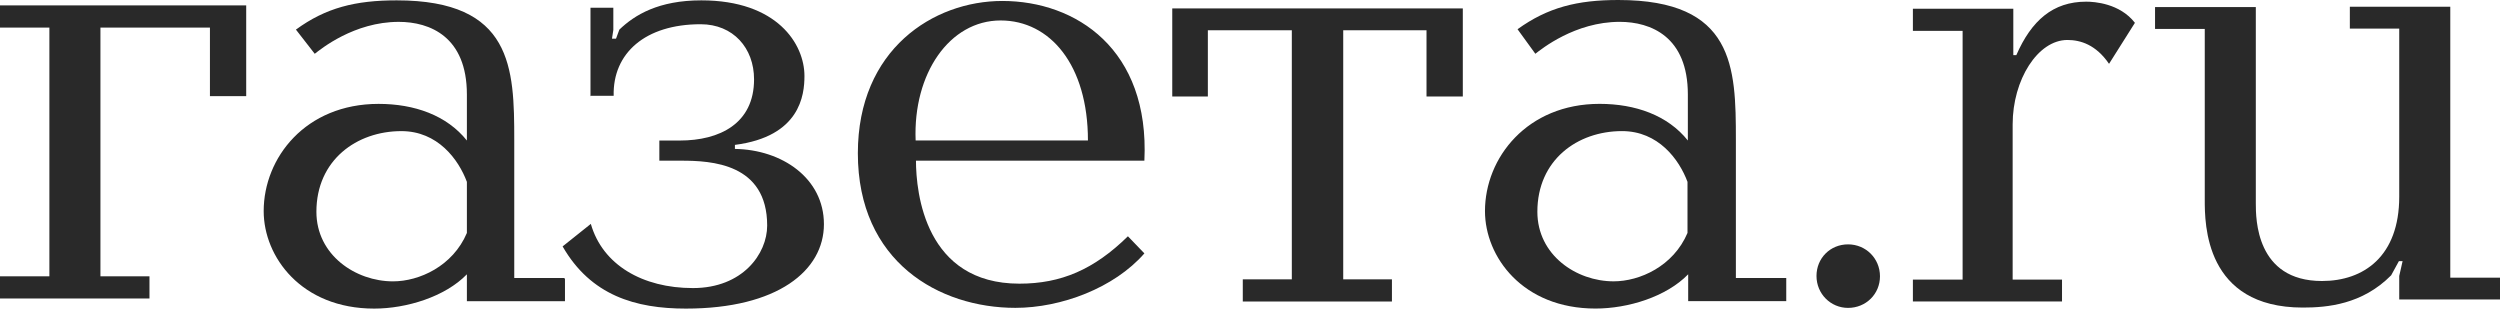
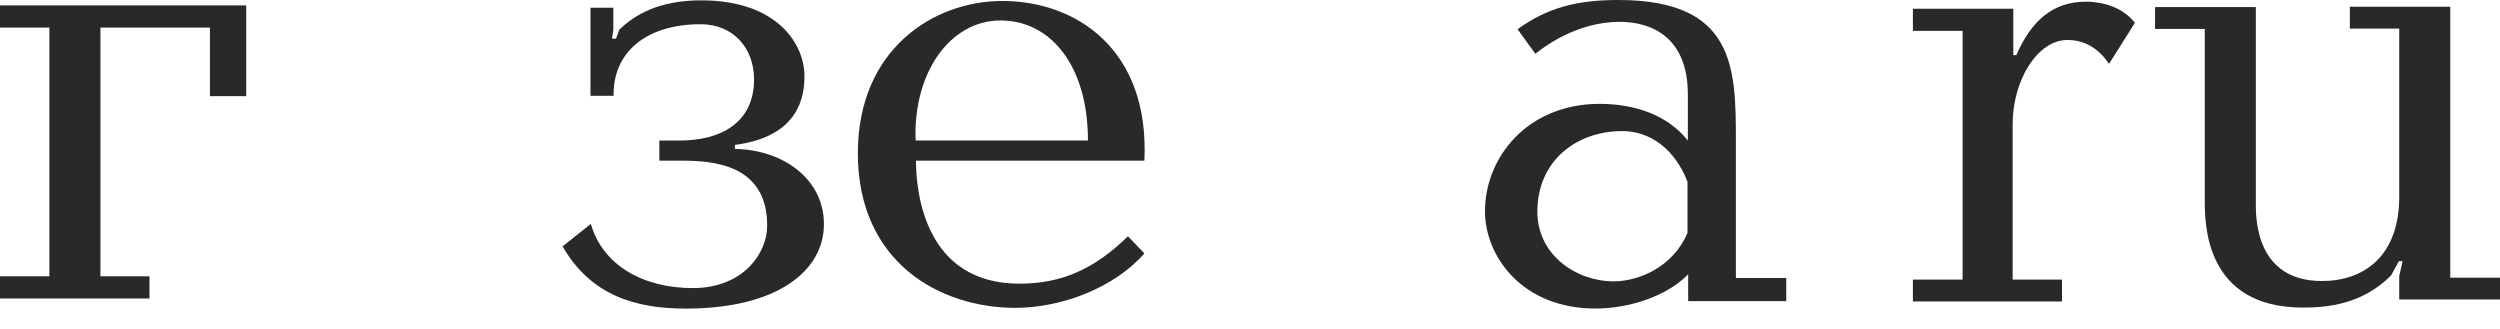
<svg xmlns="http://www.w3.org/2000/svg" width="114" height="15" viewBox="0 0 114 15" fill="none">
  <path d="M9.573 4.384V1.258H4.58V12.6H6.816V13.611H0V12.6H2.252V1.258H0V0.246H11.227V4.384H9.573Z" fill="#292929" />
-   <path d="M25.763 12.723V13.734H21.29V12.508C20.295 13.535 18.533 14.072 17.063 14.072C13.739 14.072 12.024 11.711 12.024 9.627C12.024 7.19 13.938 4.737 17.262 4.737C18.901 4.737 20.371 5.258 21.29 6.408V4.308C21.29 1.672 19.605 0.997 18.181 0.997C16.144 0.997 14.628 2.239 14.352 2.453L13.494 1.35C14.857 0.354 16.205 0.016 18.089 0.016C23.373 0.016 23.45 3.097 23.45 6.377V12.677H25.747V12.723H25.763ZM21.29 8.293C20.907 7.266 19.958 5.979 18.303 5.979C16.267 5.979 14.428 7.297 14.428 9.657C14.428 11.634 16.221 12.83 17.921 12.83C19.115 12.83 20.647 12.14 21.29 10.623V8.293Z" fill="#292929" />
  <path d="M26.926 4.385V0.354H27.968V1.365L27.906 1.764H28.09L28.243 1.35C28.948 0.675 30.035 0.016 31.98 0.016C35.442 0.016 36.683 2.009 36.683 3.465C36.683 4.339 36.484 6.224 33.512 6.607V6.791C35.657 6.822 37.571 8.124 37.571 10.224C37.571 12.339 35.457 14.072 31.276 14.072C28.979 14.072 26.941 13.474 25.655 11.236L26.942 10.209C27.477 12.079 29.3 13.136 31.598 13.136C33.864 13.136 34.983 11.573 34.983 10.286C34.983 7.45 32.44 7.327 31.062 7.327H30.066V6.408H31C32.808 6.408 34.385 5.641 34.385 3.618C34.385 2.193 33.436 1.105 31.95 1.105C29.423 1.105 27.937 2.423 27.983 4.369H26.911V4.385H26.926Z" fill="#292929" />
  <path d="M41.768 7.31C41.768 8.812 42.197 12.935 46.486 12.935C48.385 12.935 49.886 12.291 51.433 10.774L52.184 11.555C50.805 13.134 48.385 14.038 46.302 14.038C42.84 14.038 39.118 11.954 39.118 6.988C39.118 2.252 42.565 0.044 45.705 0.044C49.074 0.044 52.428 2.252 52.184 7.325H41.768V7.31ZM49.61 6.405C49.61 2.957 47.88 0.933 45.628 0.933C43.3 0.933 41.63 3.355 41.753 6.405H49.61Z" fill="#292929" />
-   <path d="M56.671 12.738H58.907V1.38H55.078V4.4H53.455V0.384H66.704V4.4H65.049V1.38H61.251V12.738H63.472V13.749H56.671V12.738Z" fill="#292929" />
  <path d="M81.453 12.722V13.733H76.981V12.507C75.985 13.534 74.239 14.07 72.754 14.07C69.43 14.07 67.715 11.71 67.715 9.626C67.715 7.189 69.644 4.736 72.938 4.736C74.576 4.736 76.047 5.257 76.966 6.407V4.307C76.966 1.671 75.281 0.996 73.856 0.996C71.819 0.996 70.288 2.238 70.012 2.452L69.2 1.333C70.579 0.337 71.927 0 73.795 0C79.079 0 79.156 3.05 79.156 6.361V12.676H81.453V12.722ZM76.95 8.292C76.567 7.265 75.618 5.978 73.964 5.978C71.927 5.978 70.104 7.296 70.104 9.656C70.104 11.633 71.881 12.829 73.581 12.829C74.775 12.829 76.307 12.139 76.95 10.622V8.292Z" fill="#292929" />
  <path d="M91.807 0.397V2.513H91.945C92.635 0.934 93.615 0.076 95.131 0.076C95.499 0.076 96.663 0.152 97.352 1.041L96.172 2.911C95.575 2.037 94.871 1.823 94.273 1.823C92.925 1.823 91.777 3.631 91.777 5.67V12.751H94.028V13.748H87.228V12.751H89.495V1.409H87.228V0.397H91.807Z" fill="#292929" />
  <path d="M102.865 0.307V9.273C102.865 9.963 102.865 12.814 105.882 12.814C107.781 12.814 109.405 11.695 109.405 8.967V1.303H107.153V0.307H111.733V12.661H114V13.657H109.405V12.584L109.558 11.909H109.389L109.037 12.553C107.72 13.887 106.112 14.025 105.009 14.025C100.537 14.025 100.537 10.193 100.537 9.12V1.318H98.27V0.322H102.865V0.307Z" fill="#292929" />
-   <path d="M84.272 11.143C85.084 11.143 85.727 11.787 85.727 12.599C85.727 13.411 85.084 14.04 84.272 14.04C83.475 14.04 82.832 13.396 82.832 12.584C82.832 11.771 83.46 11.143 84.272 11.143Z" fill="#292929" />
</svg>